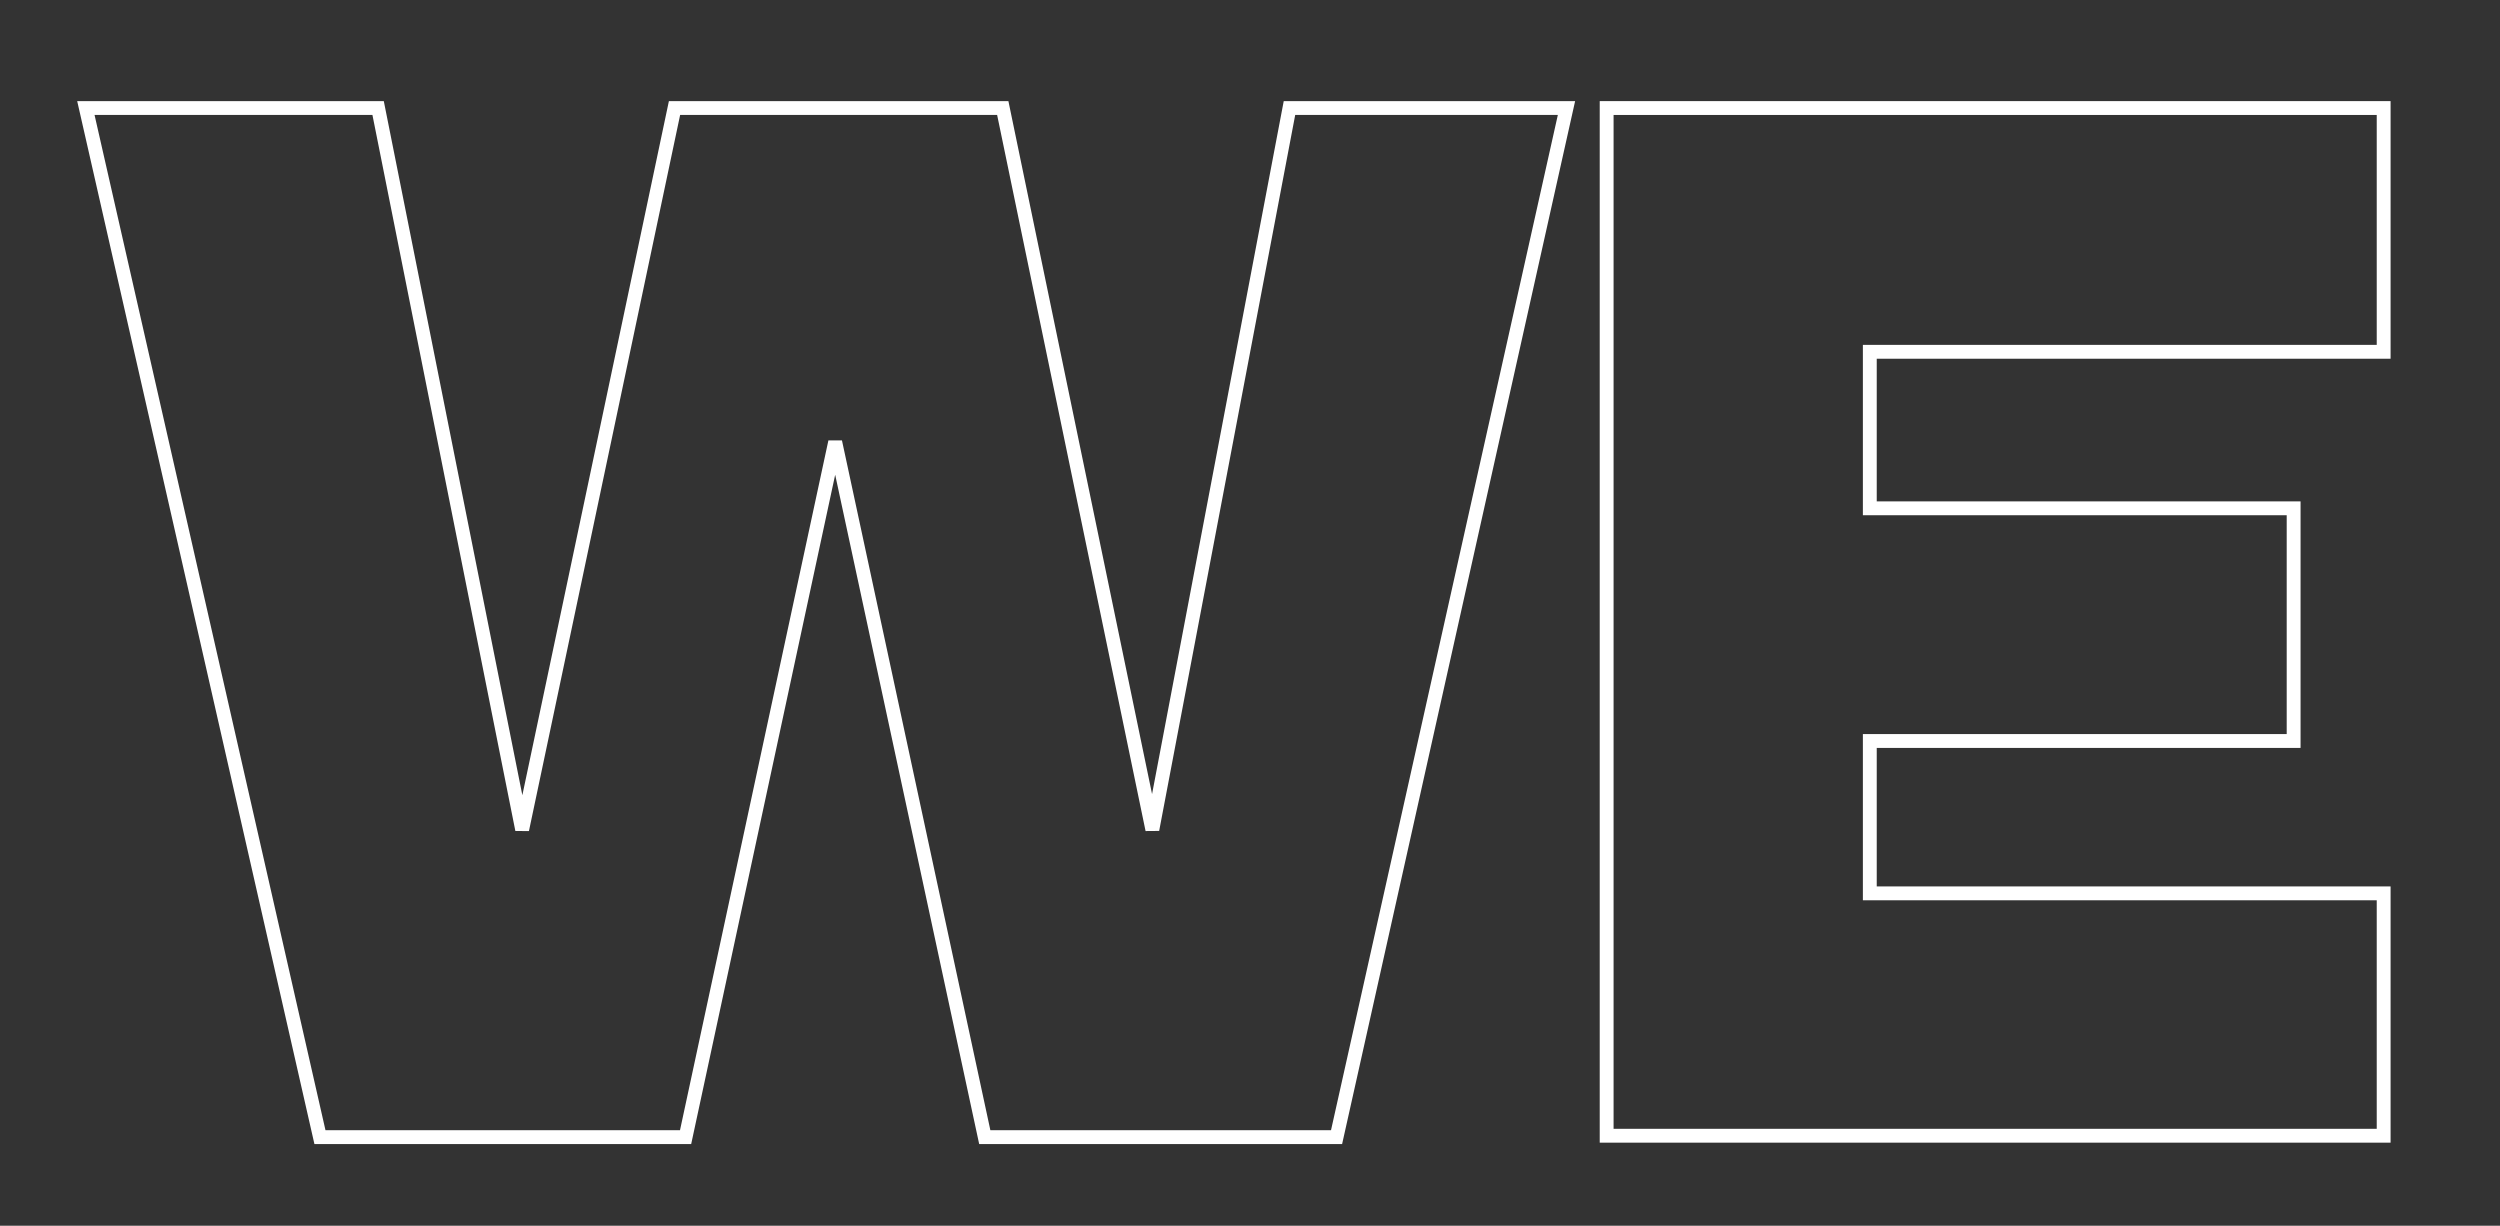
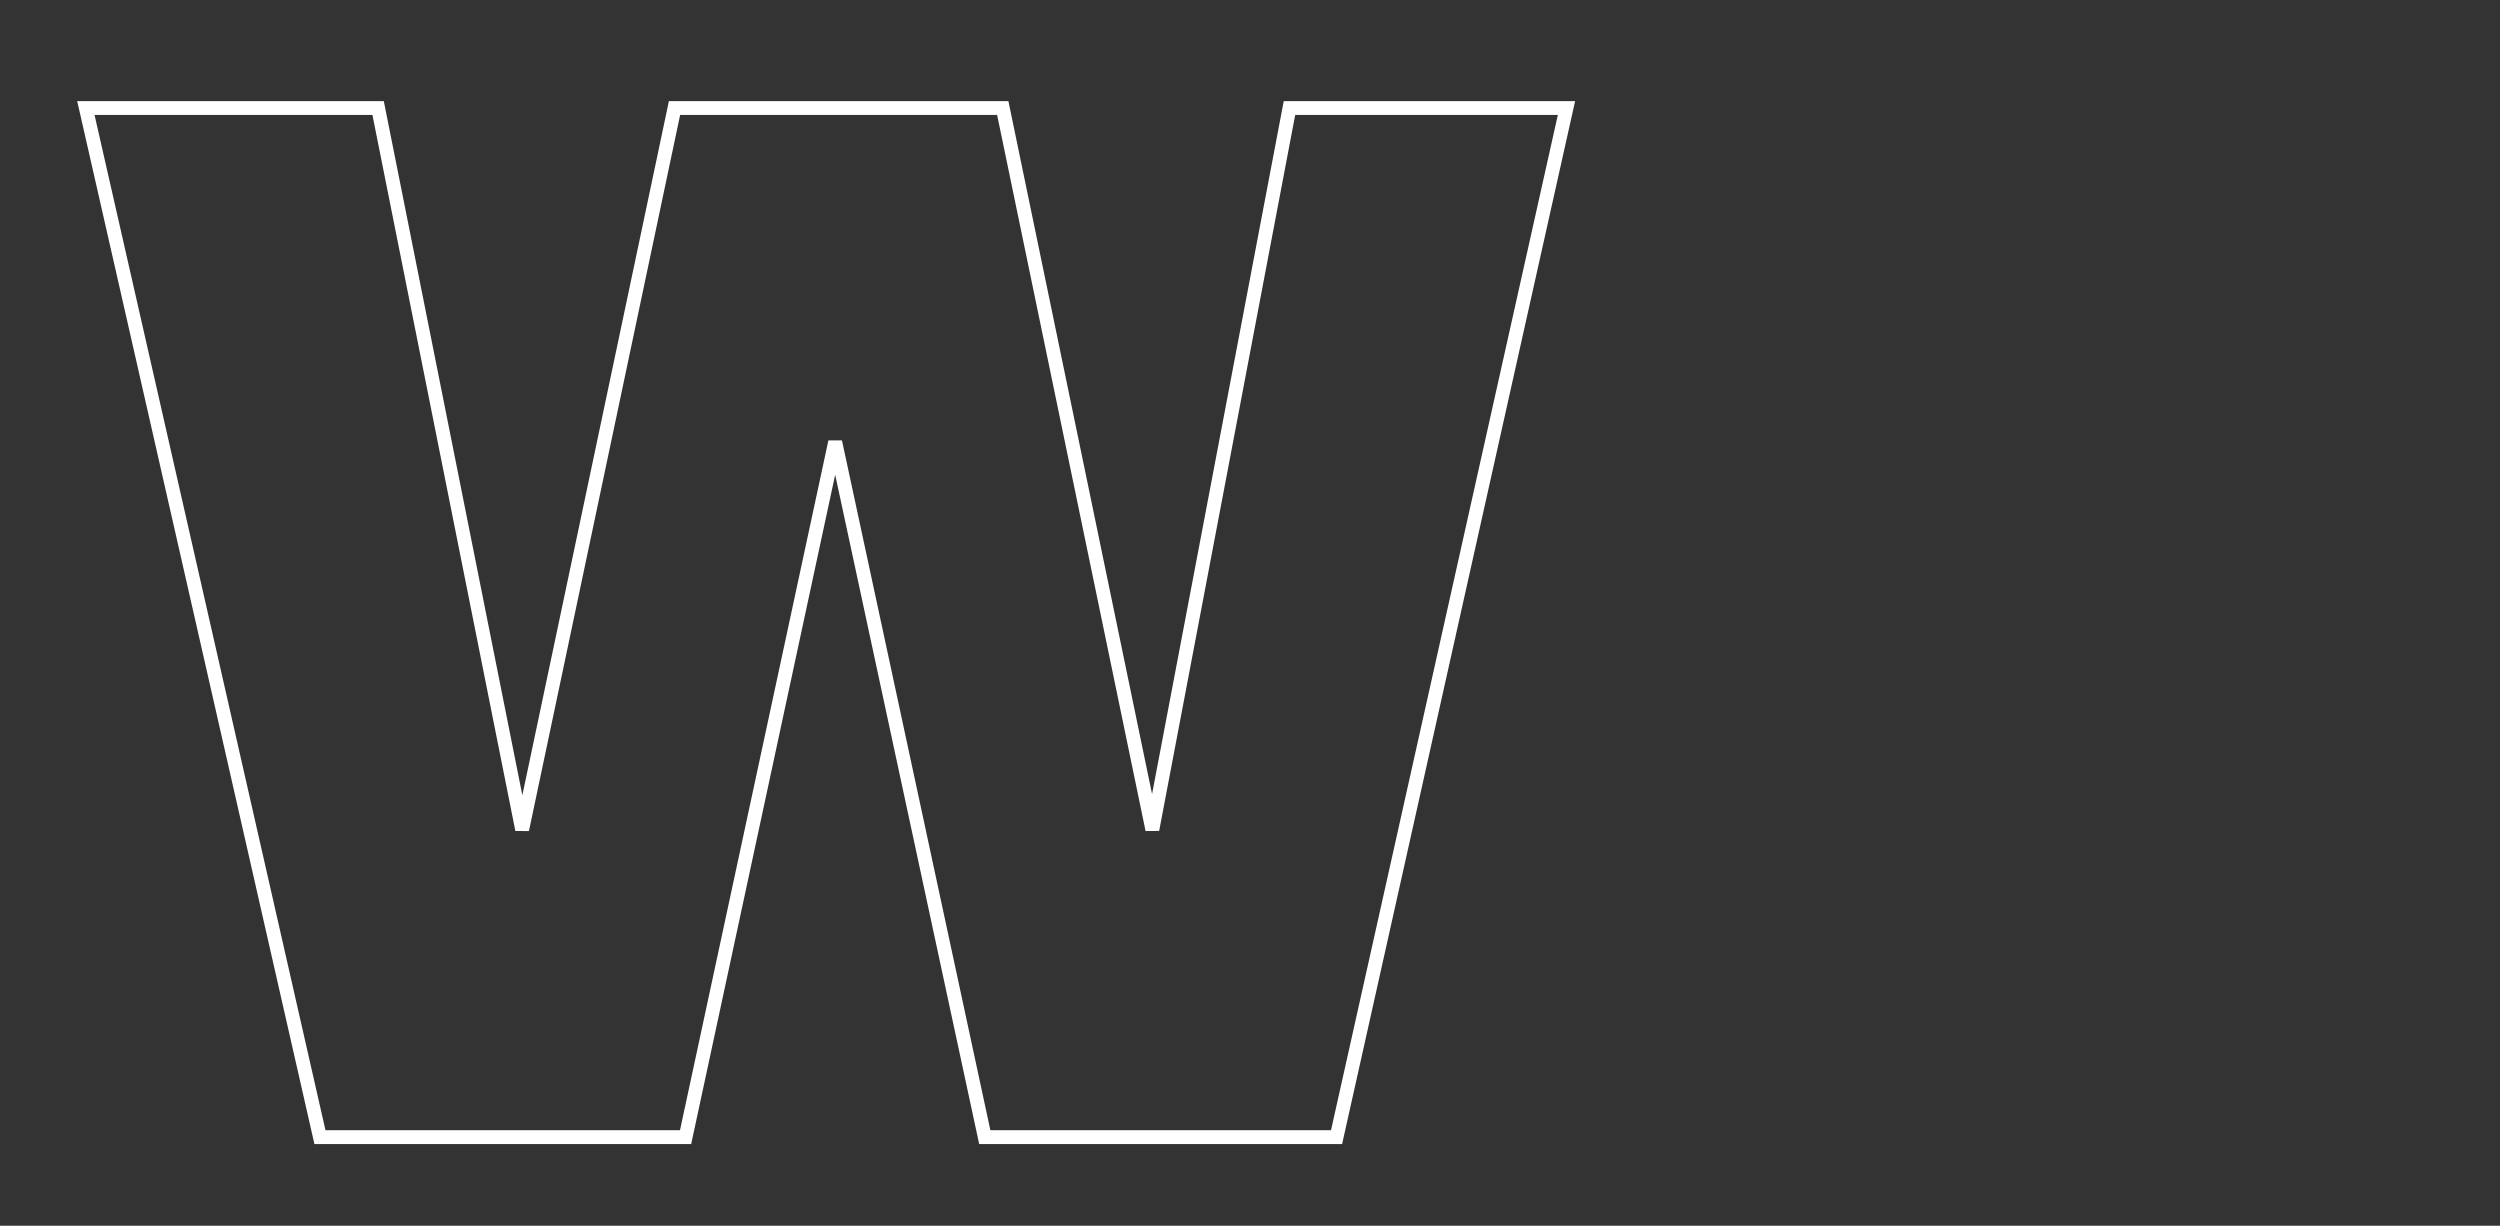
<svg xmlns="http://www.w3.org/2000/svg" version="1.1" id="Calque_1" x="0px" y="0px" viewBox="0 0 180.5 88.5" style="enable-background:new 0 0 180.5 88.5;" xml:space="preserve">
  <rect x="0" y="0" width="180.5" height="88.5" fill="#333333" stroke="none" />
  <style type="text/css">
	.st0{fill:none;stroke:#FFFFFF;}
</style>
  <g>
    <path class="st0" d="M23.1,82.1L6.2,7.8h21.1l10.4,52.1l11-52.1h23.7l10.8,52.1l9.9-52.1h20L96.5,82.1H71.1L60.3,31.9L49.5,82.1   H23.1z" />
-     <path class="st0" d="M116,82.1V7.8h56.1v17.6H135v11.3h30.6v16.8H135v11h37.1v17.5H116z" />
  </g>
</svg>